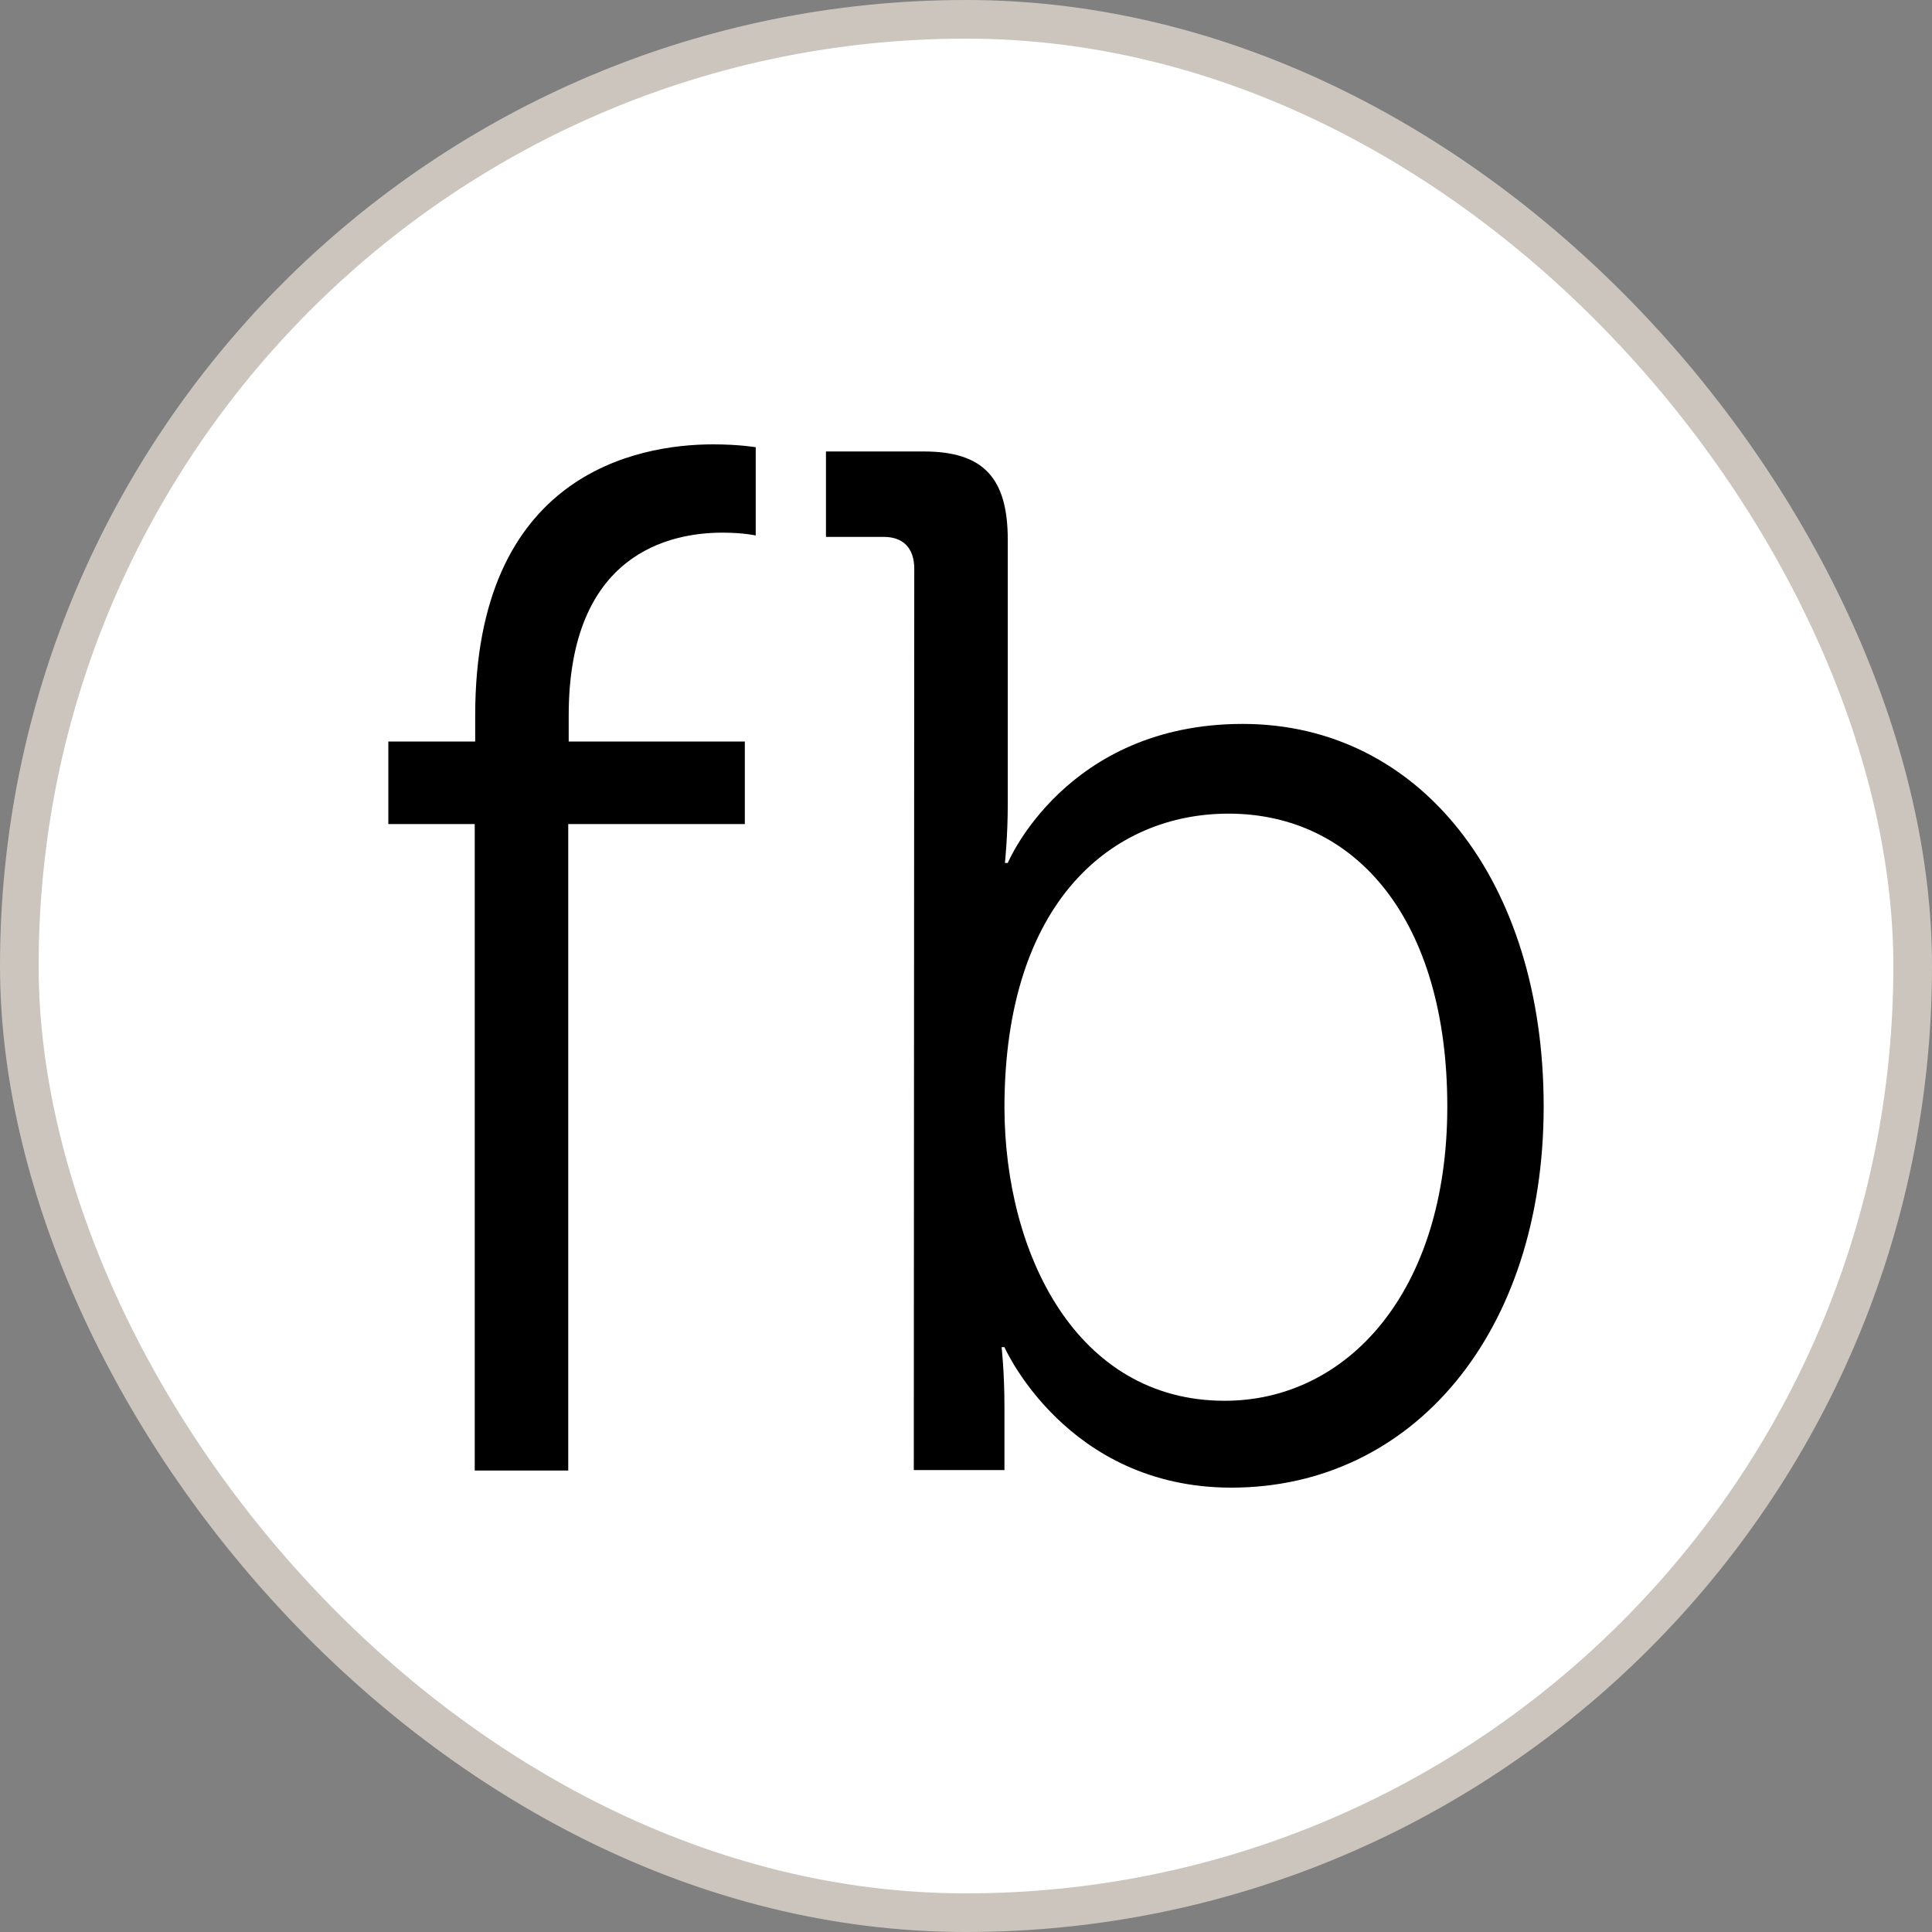
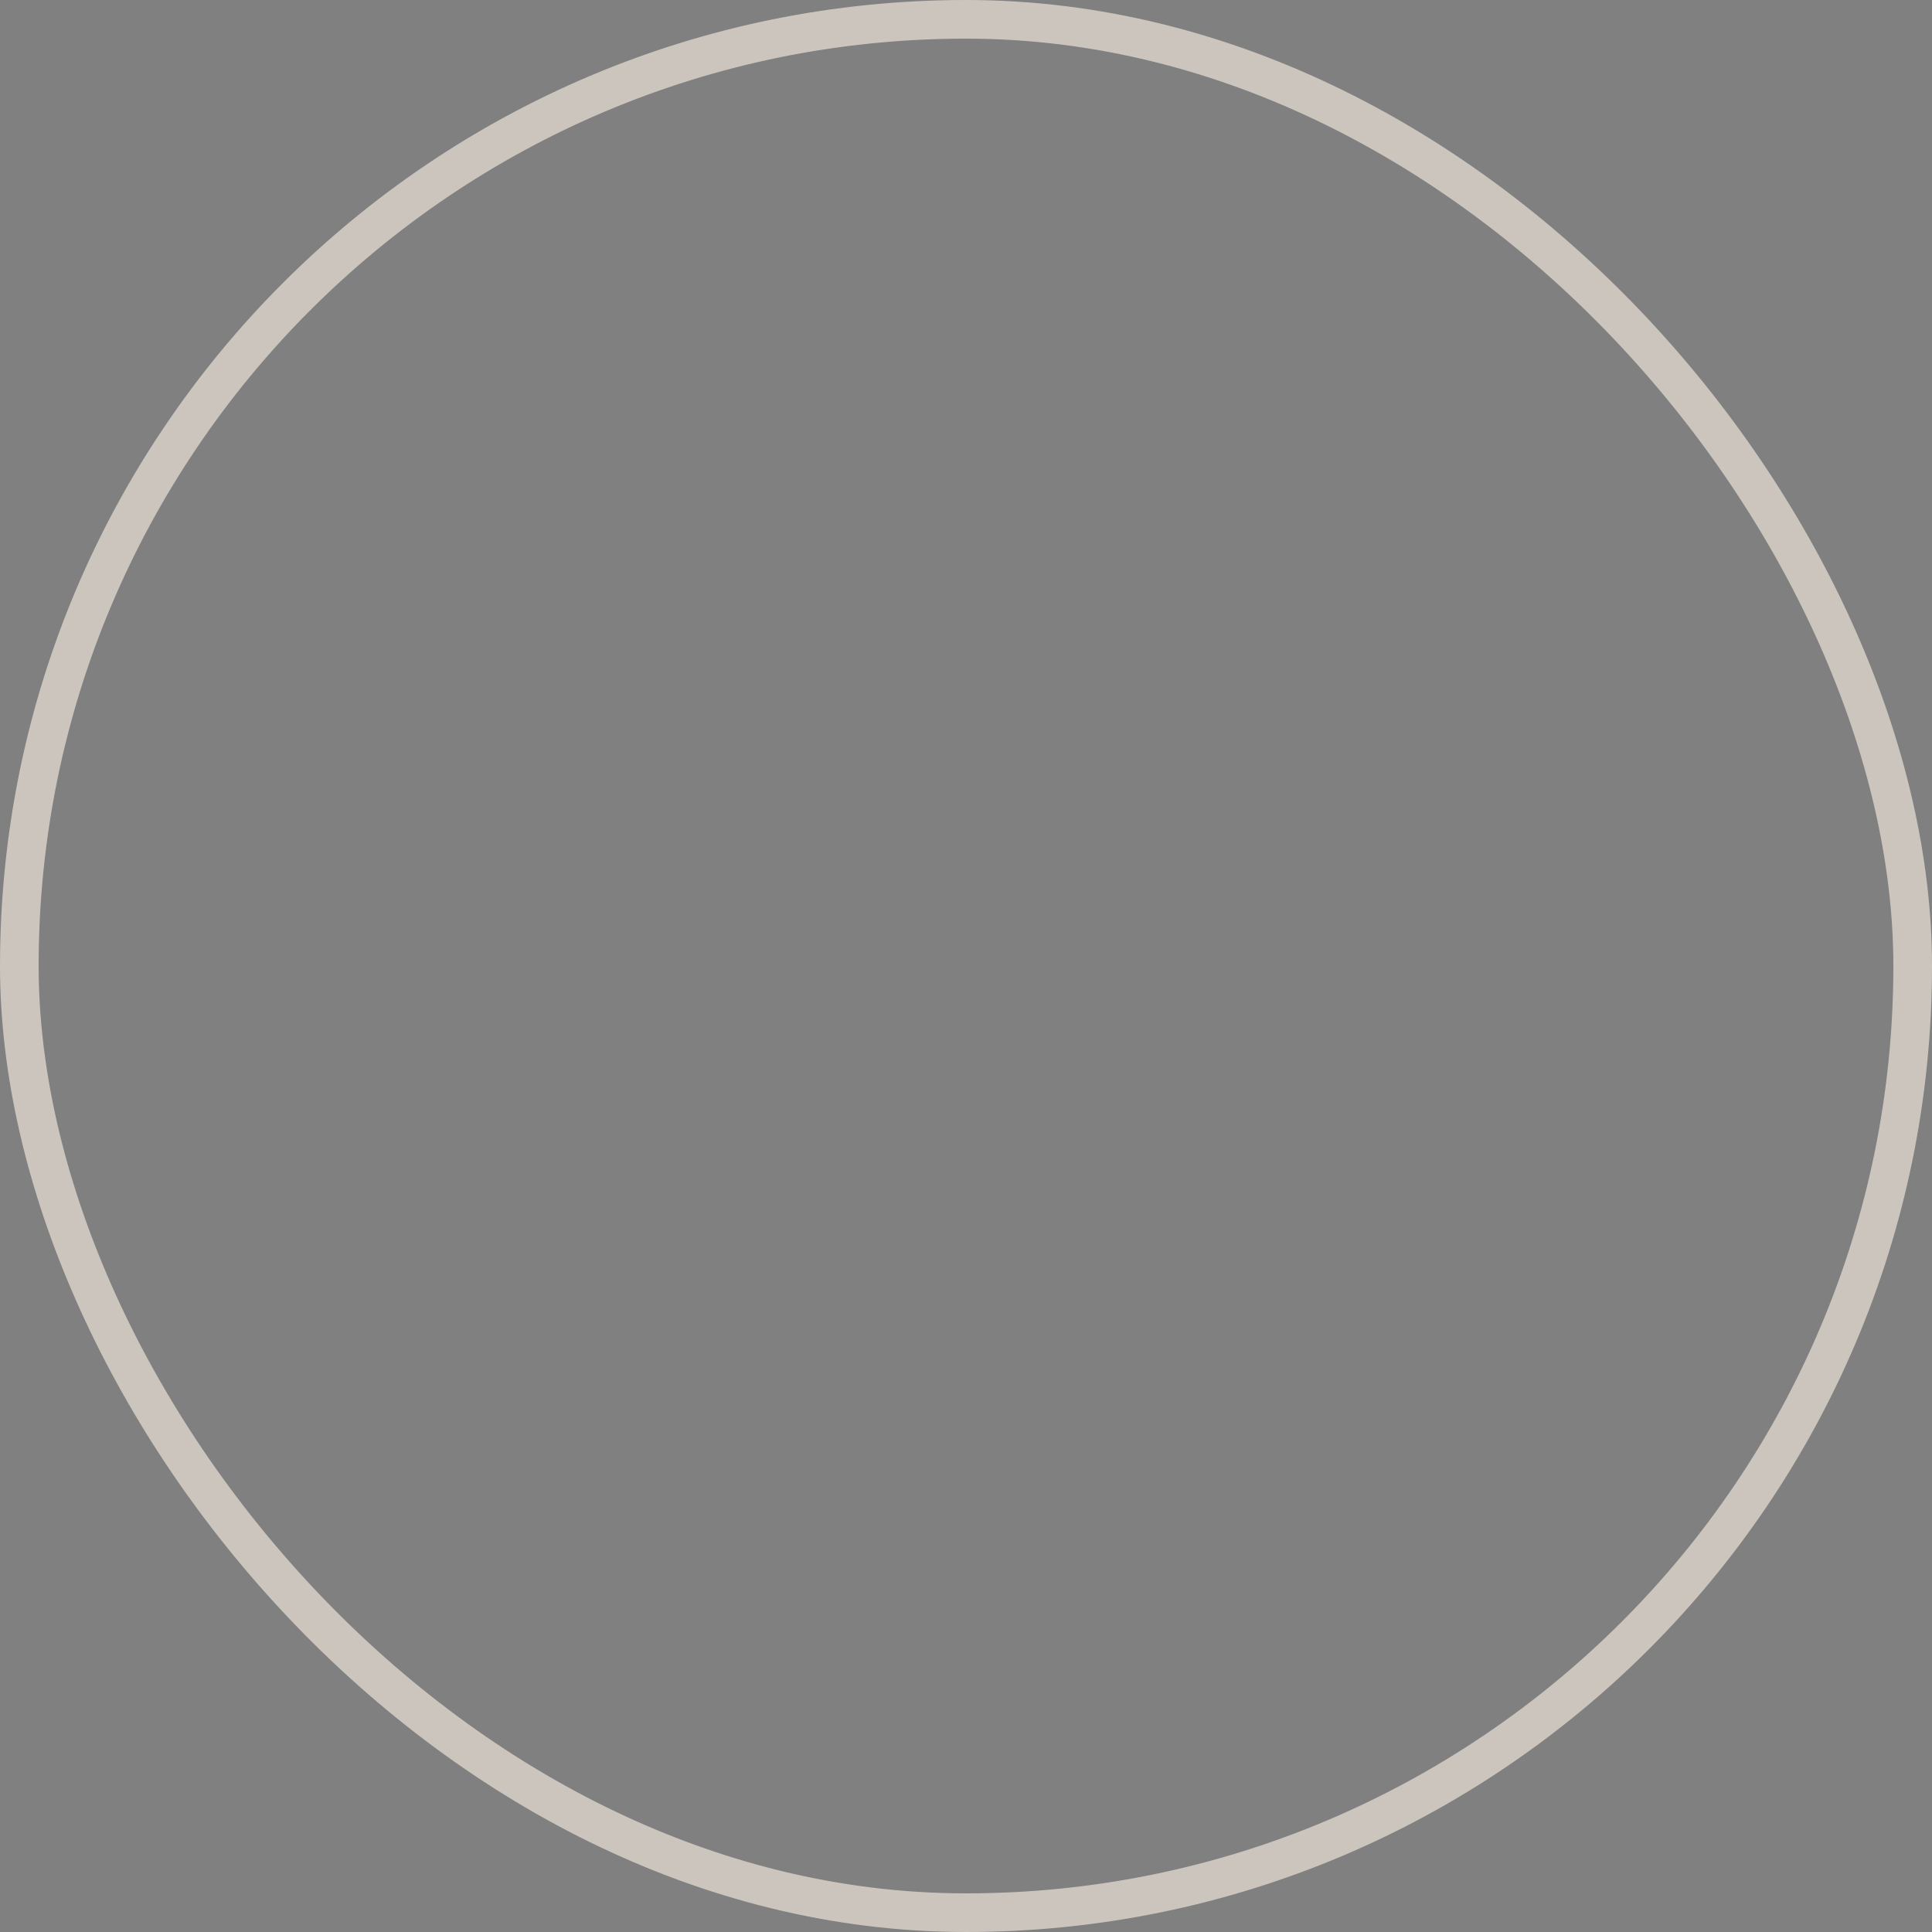
<svg xmlns="http://www.w3.org/2000/svg" width="50" height="50" viewBox="0 0 50 50" fill="none">
  <rect x="0" y="0" width="50" height="50" fill="#808080" stroke="none" />
-   <rect x="0.5" y="0.5" width="49" height="49" rx="24.5" fill="white" />
  <rect x="0.5" y="0.5" width="49" height="49" rx="24.5" stroke="#CCC5BD" />
-   <path d="M12.286 21.327H10.05V19.19H12.298V18.514C12.298 12.286 16.463 11.5 18.453 11.5C19.128 11.5 19.558 11.574 19.558 11.574V13.858C19.558 13.858 19.239 13.785 18.698 13.785C17.347 13.785 14.718 14.313 14.718 18.514V19.19H19.276V21.327H14.706V38.058H12.286V21.327ZM23.661 14.718C23.661 14.19 23.378 13.895 22.875 13.895H21.376V11.684H23.907C25.442 11.684 26.081 12.36 26.081 13.969V20.799C26.081 21.659 26.007 22.334 26.007 22.334H26.081C26.081 22.334 27.58 18.735 32.161 18.735C36.743 18.735 39.95 22.789 39.95 28.636C39.95 34.483 36.571 38.5 31.867 38.5C27.592 38.5 25.995 34.864 25.995 34.864H25.921C25.921 34.864 25.995 35.503 25.995 36.4V38.045H23.649L23.661 14.718ZM31.695 36.252C34.864 36.252 37.456 33.439 37.456 28.636C37.456 23.833 35.11 21.057 31.793 21.057C28.808 21.057 25.995 23.305 25.995 28.673C26.007 32.456 27.862 36.252 31.695 36.252Z" fill="black" />
</svg>